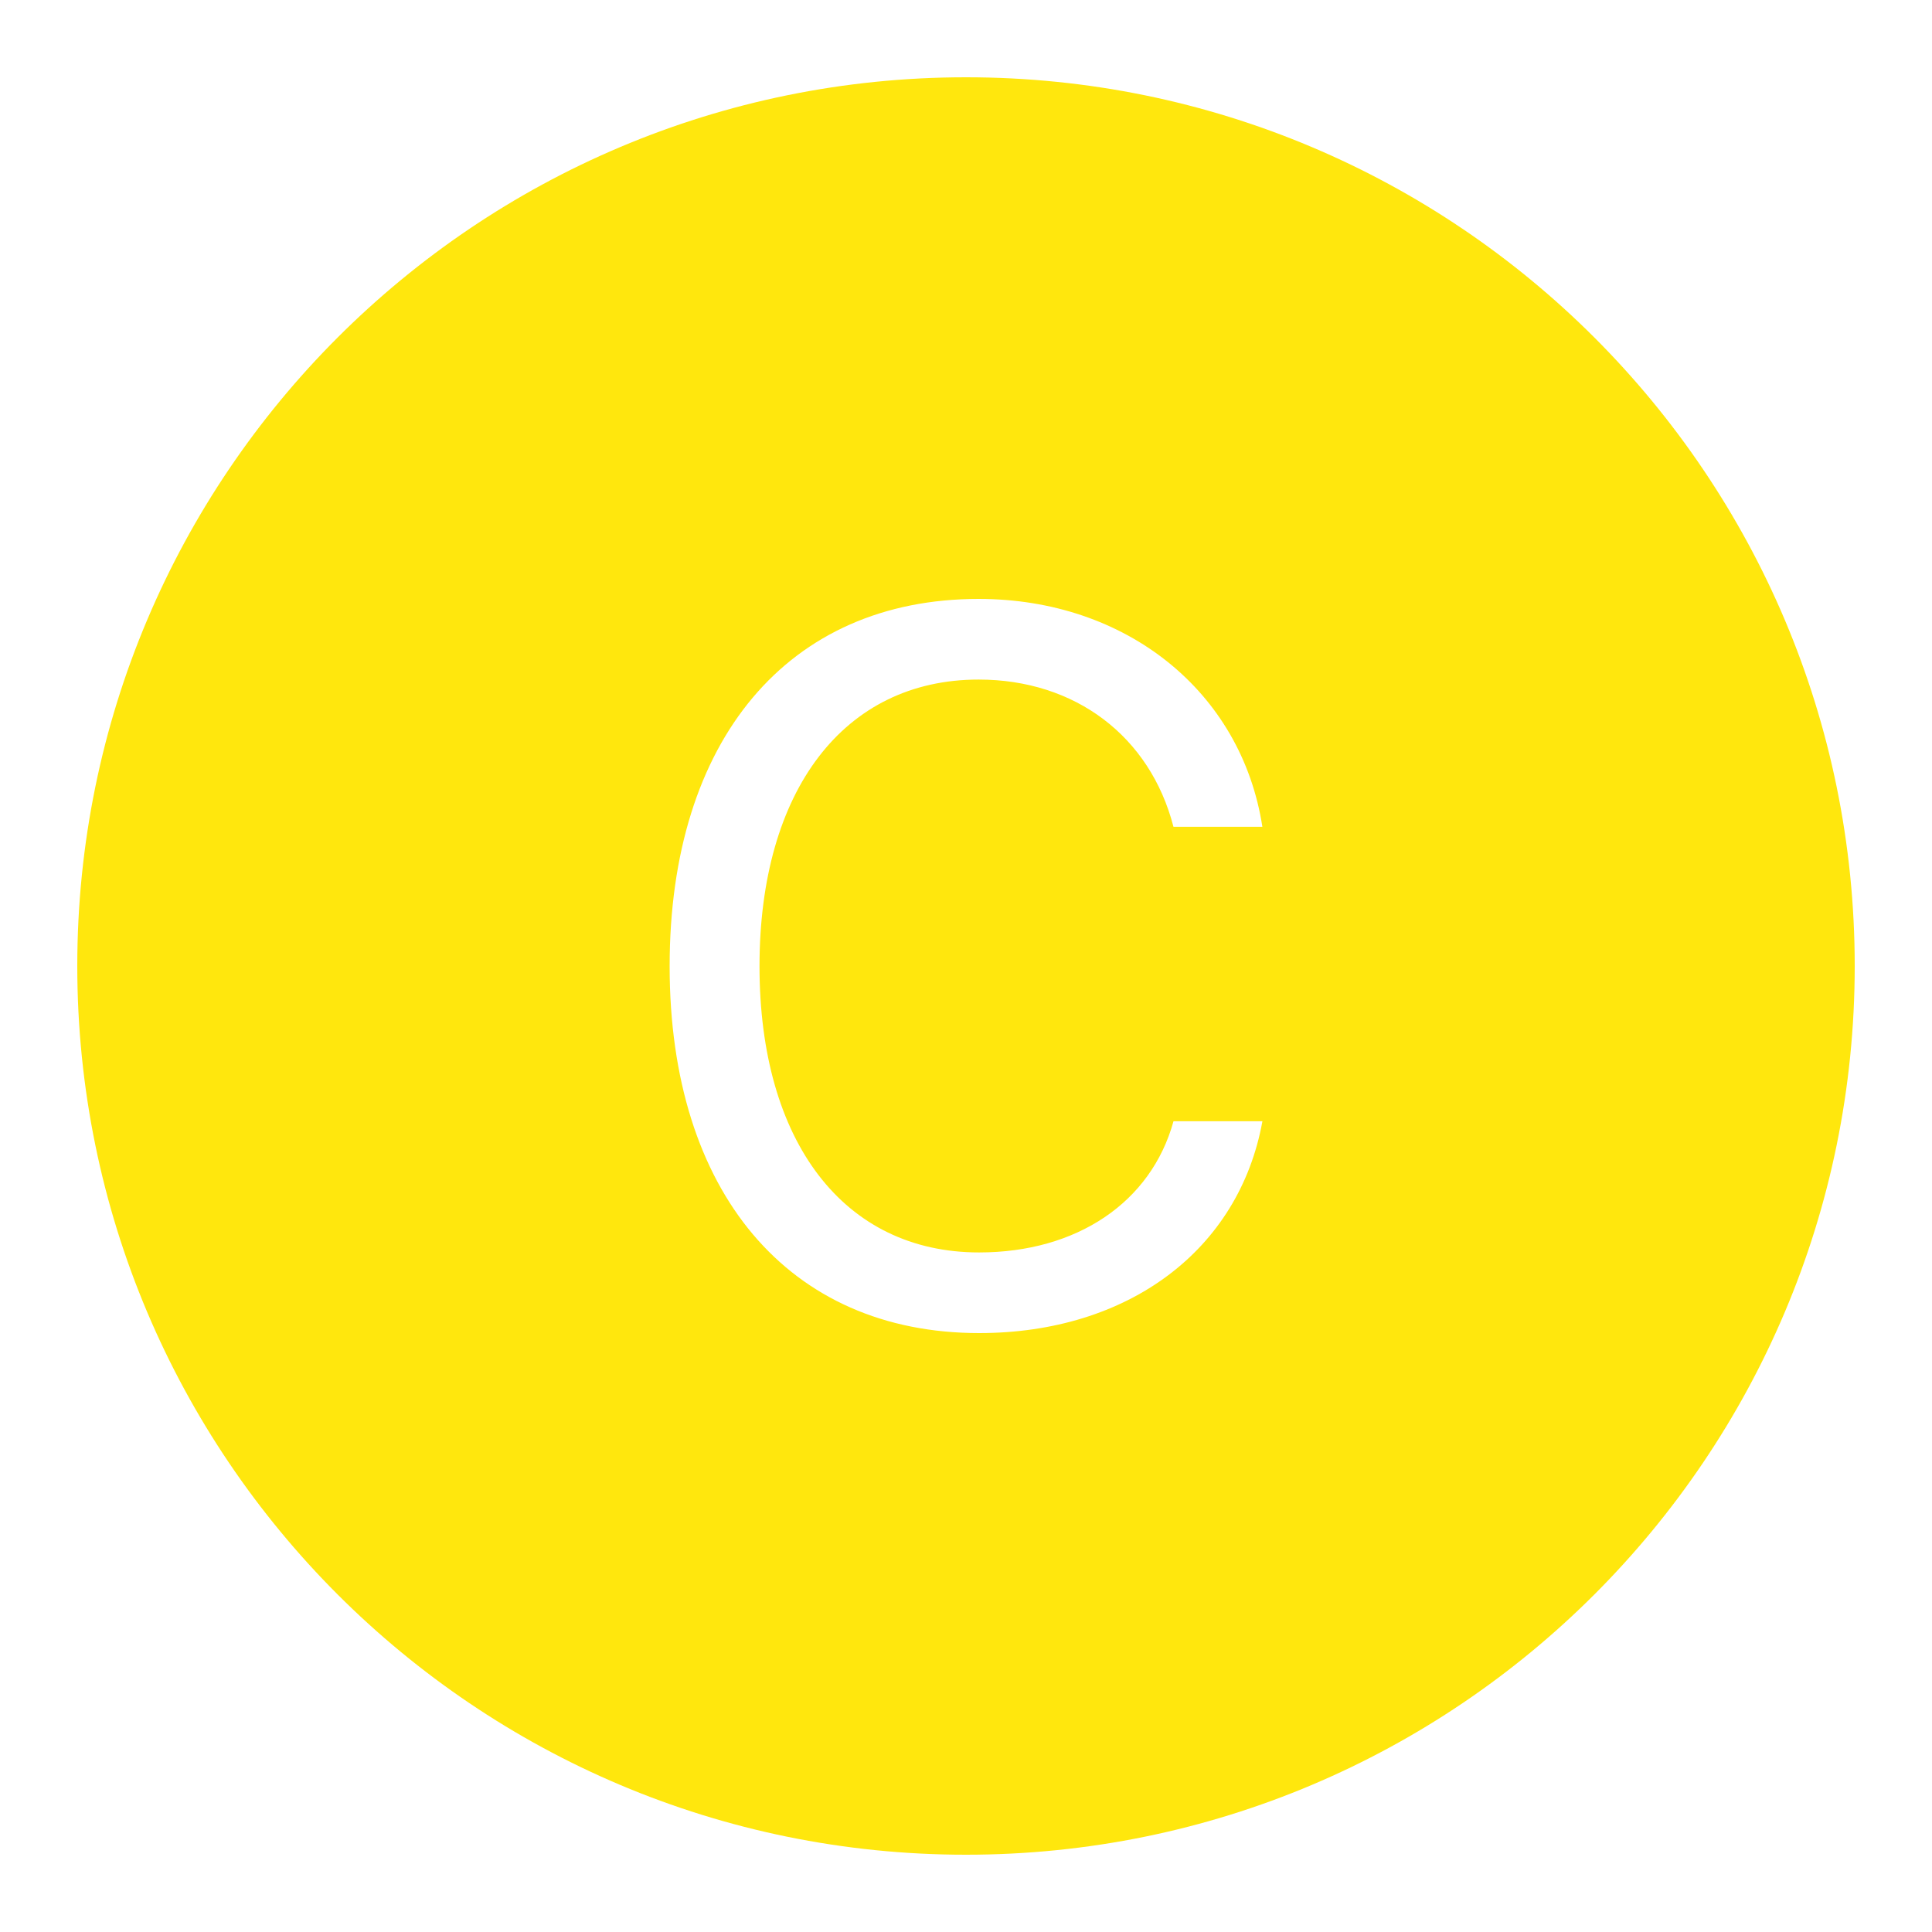
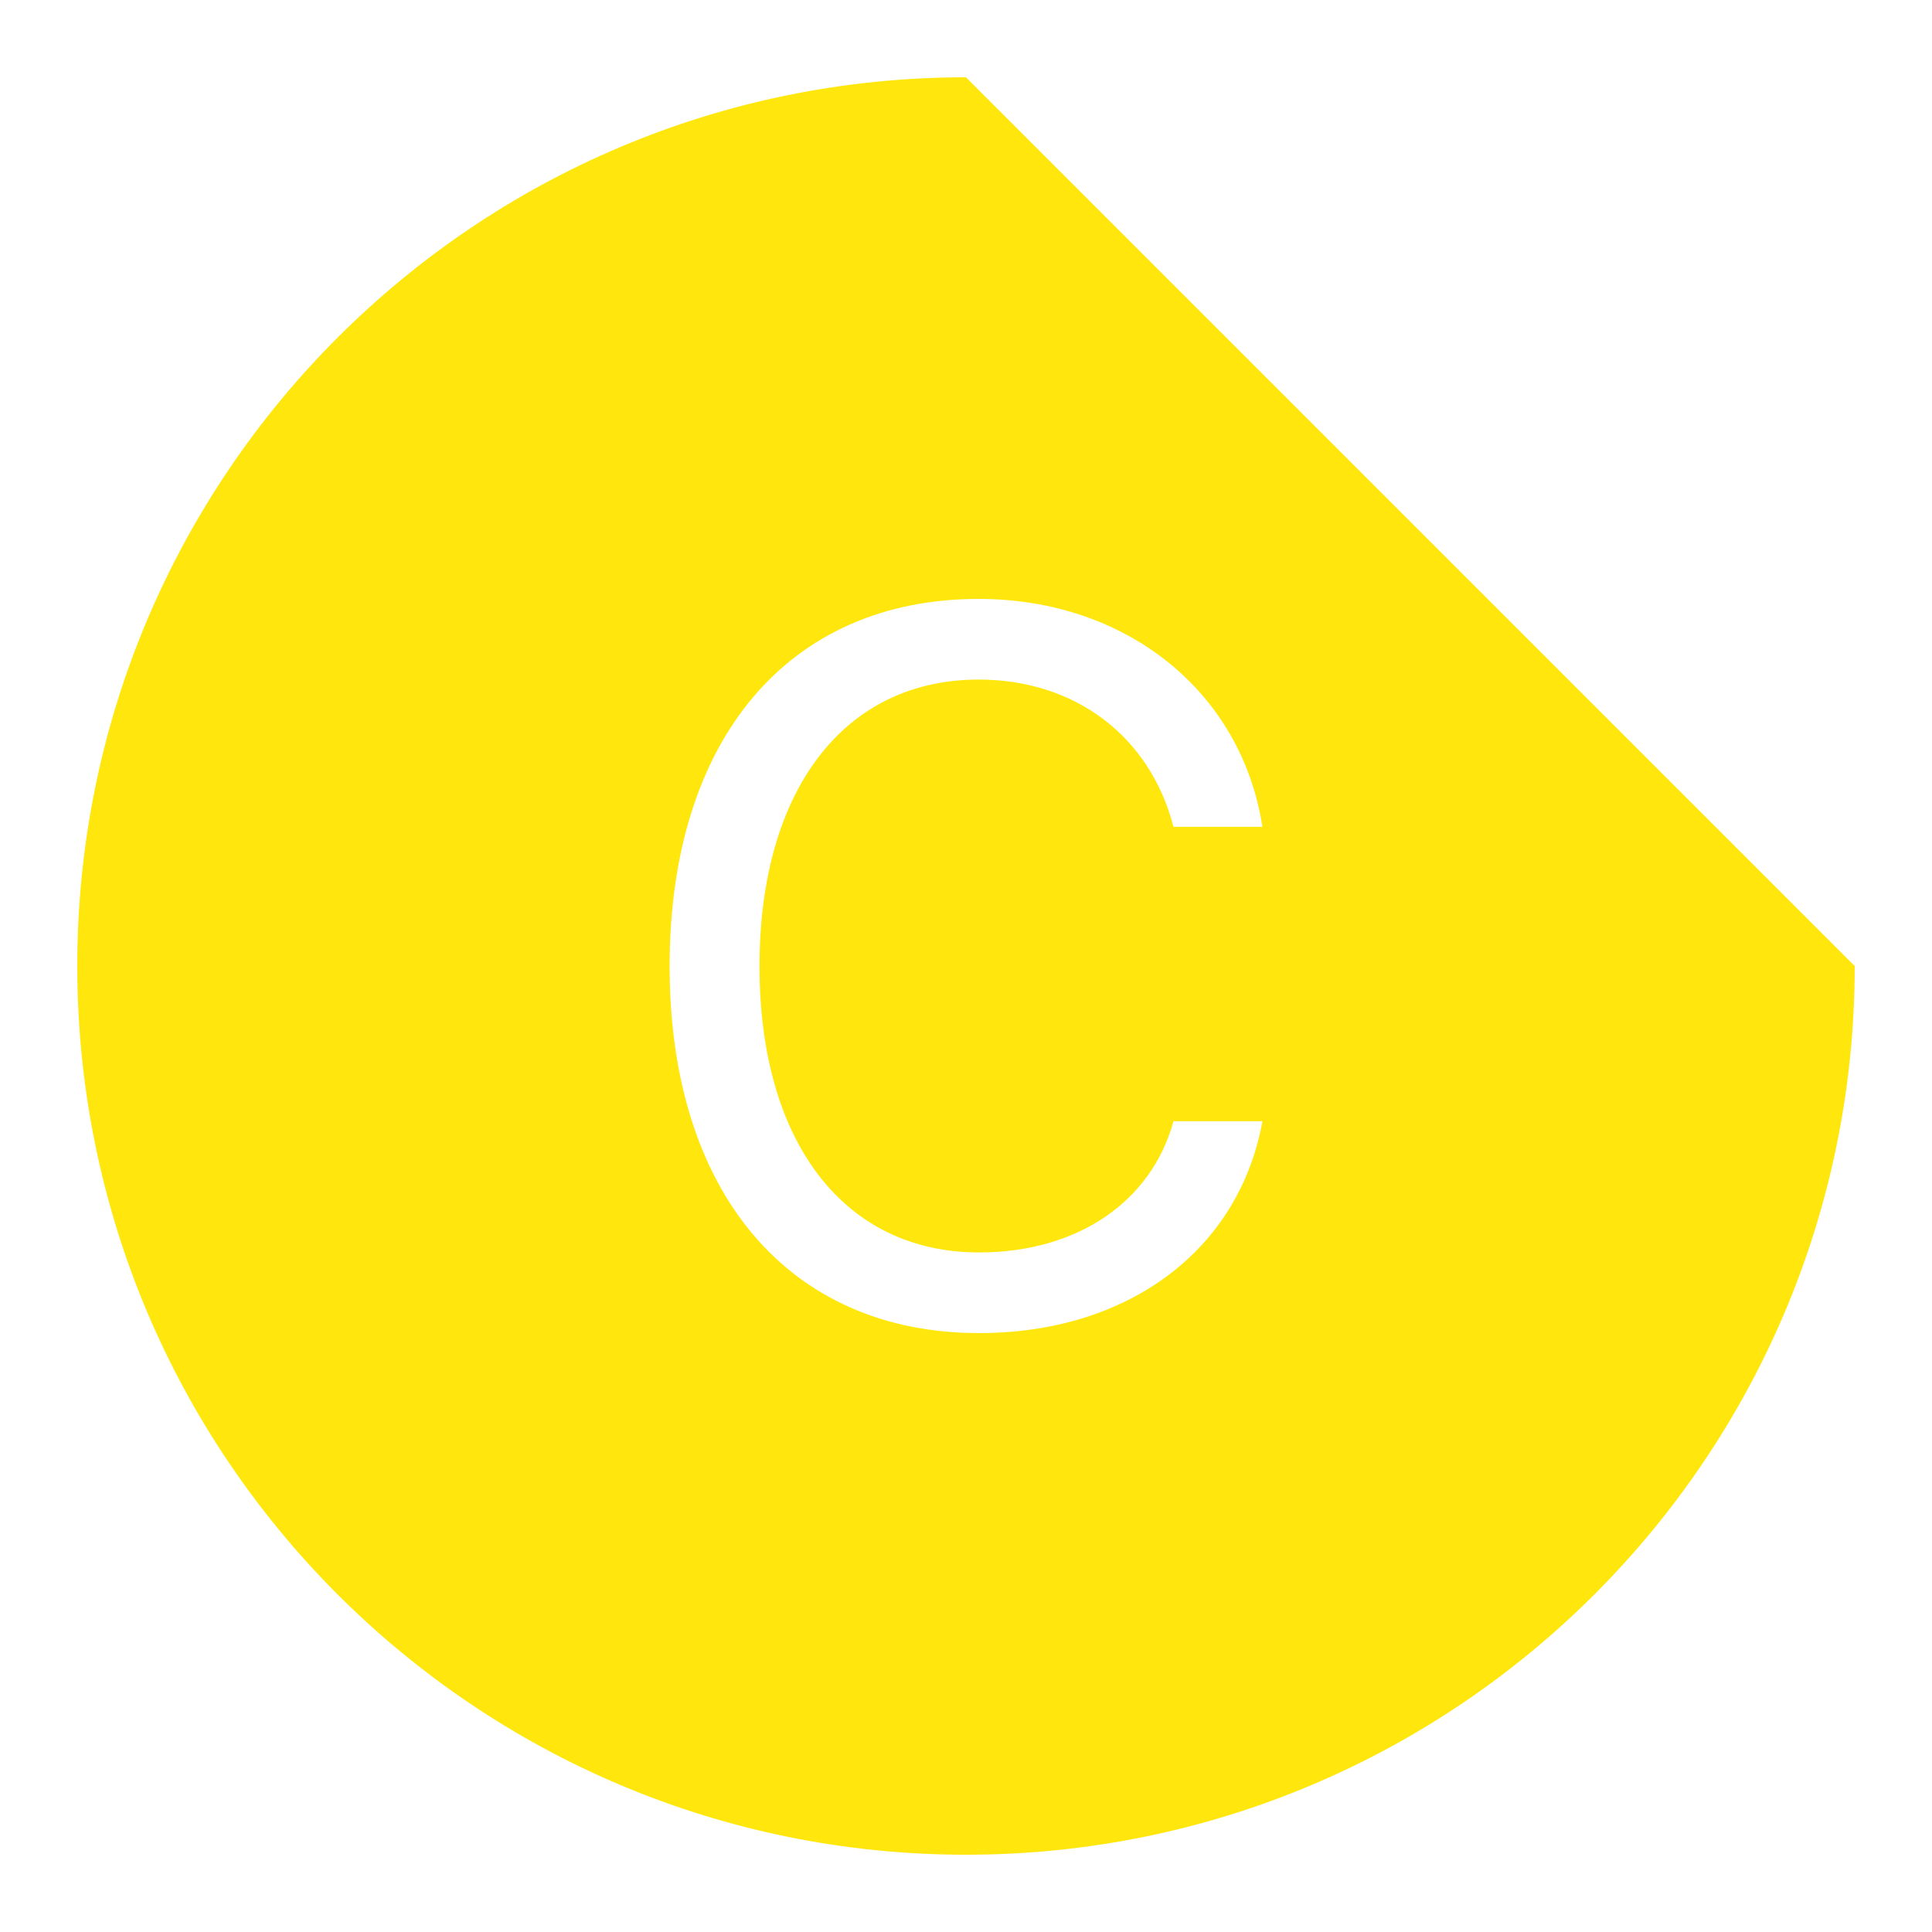
<svg xmlns="http://www.w3.org/2000/svg" viewBox="0,0,256,256" width="50px" height="50px" fill-rule="nonzero">
  <g fill="#ffe70d" fill-rule="nonzero" stroke="none" stroke-width="1" stroke-linecap="butt" stroke-linejoin="miter" stroke-miterlimit="10" stroke-dasharray="" stroke-dashoffset="0" font-family="none" font-weight="none" font-size="none" text-anchor="none" style="mix-blend-mode: normal">
    <g transform="scale(5.12,5.12)">
-       <path d="M25,2c-12.703,0 -23,10.297 -23,23c0,12.703 10.297,23 23,23c12.703,0 23,-10.297 23,-23c0,-12.703 -10.297,-23 -23,-23zM25.34,32.413c2.527,0 4.451,-1.295 5.03,-3.395h2.301c-0.604,3.332 -3.471,5.482 -7.331,5.482c-4.929,0 -8.01,-3.647 -8.01,-9.494c0,-5.86 3.068,-9.506 7.997,-9.506c3.823,0 6.803,2.402 7.343,5.897h-2.301c-0.604,-2.339 -2.54,-3.81 -5.042,-3.81c-3.483,0 -5.671,2.867 -5.671,7.419c0,4.552 2.188,7.407 5.684,7.407z" />
+       <path d="M25,2c-12.703,0 -23,10.297 -23,23c0,12.703 10.297,23 23,23c12.703,0 23,-10.297 23,-23zM25.34,32.413c2.527,0 4.451,-1.295 5.03,-3.395h2.301c-0.604,3.332 -3.471,5.482 -7.331,5.482c-4.929,0 -8.01,-3.647 -8.01,-9.494c0,-5.86 3.068,-9.506 7.997,-9.506c3.823,0 6.803,2.402 7.343,5.897h-2.301c-0.604,-2.339 -2.54,-3.81 -5.042,-3.81c-3.483,0 -5.671,2.867 -5.671,7.419c0,4.552 2.188,7.407 5.684,7.407z" />
    </g>
  </g>
</svg>